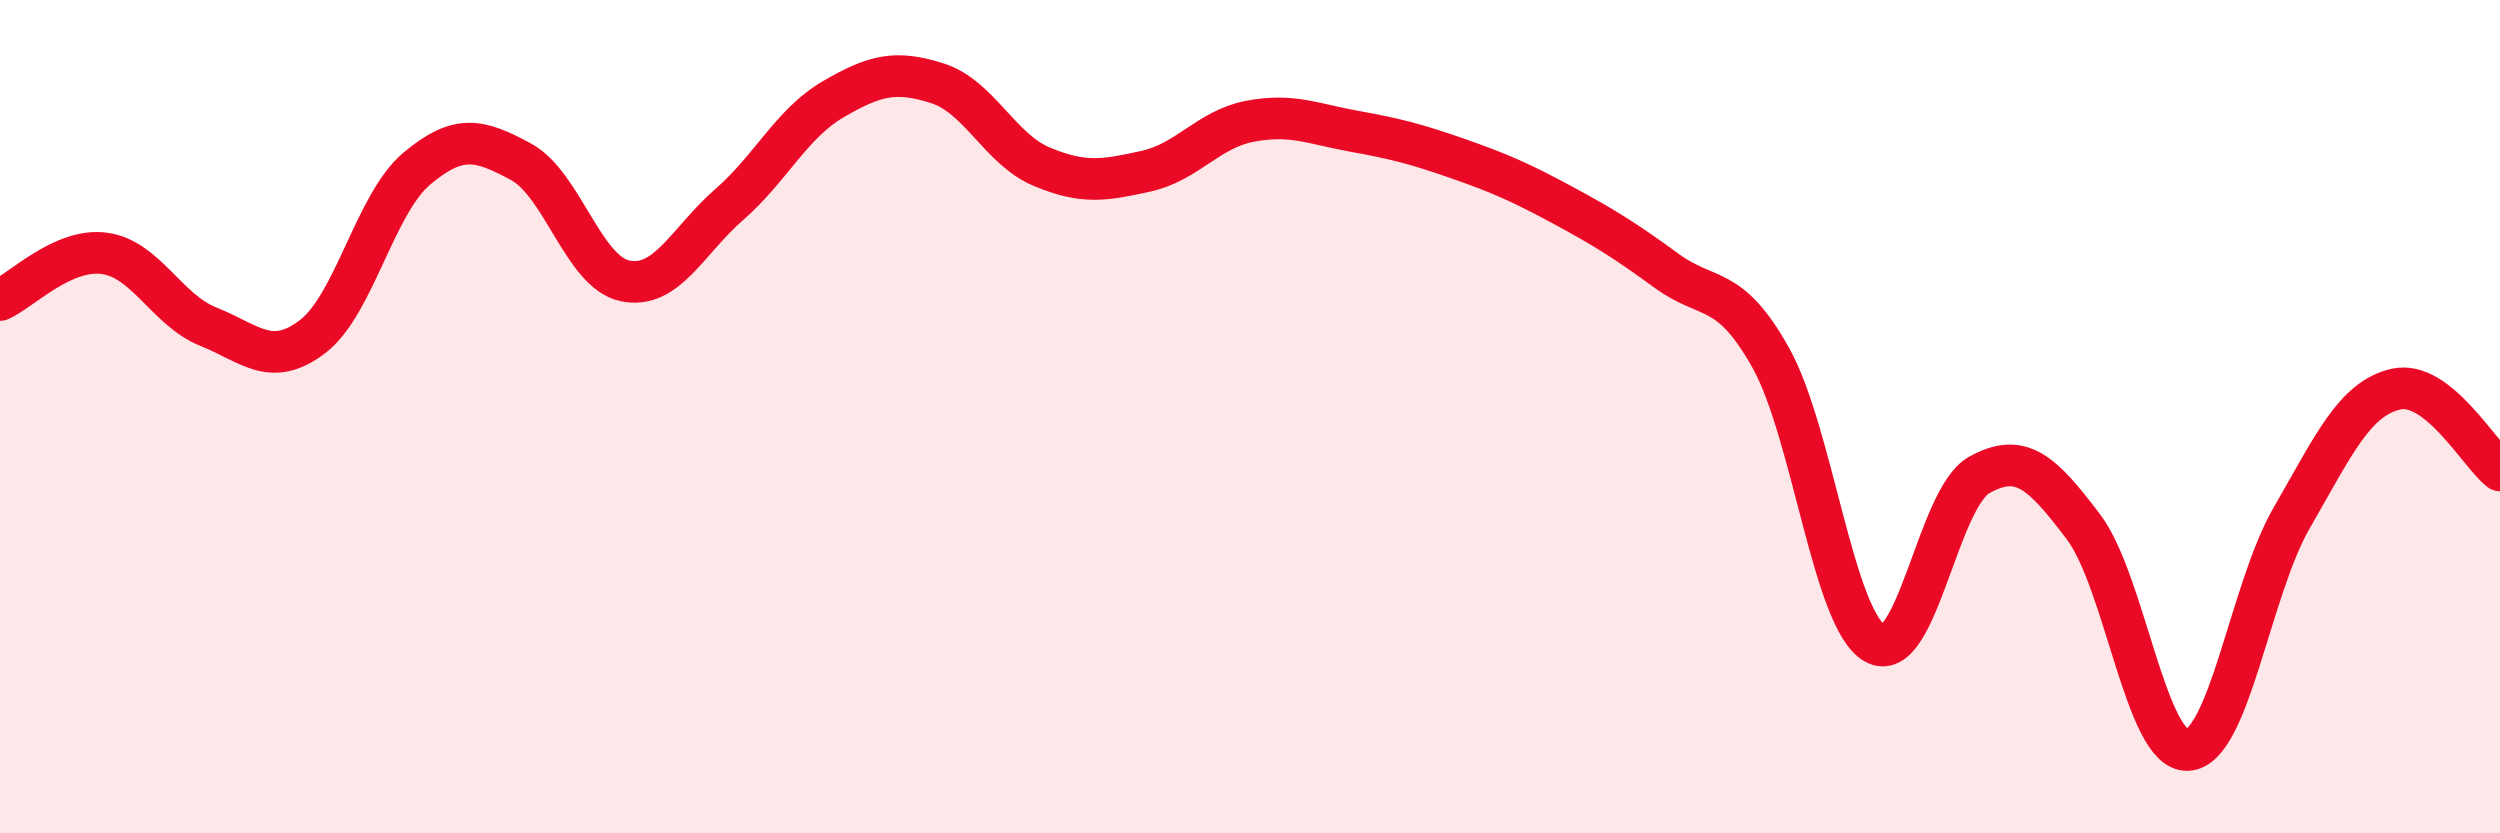
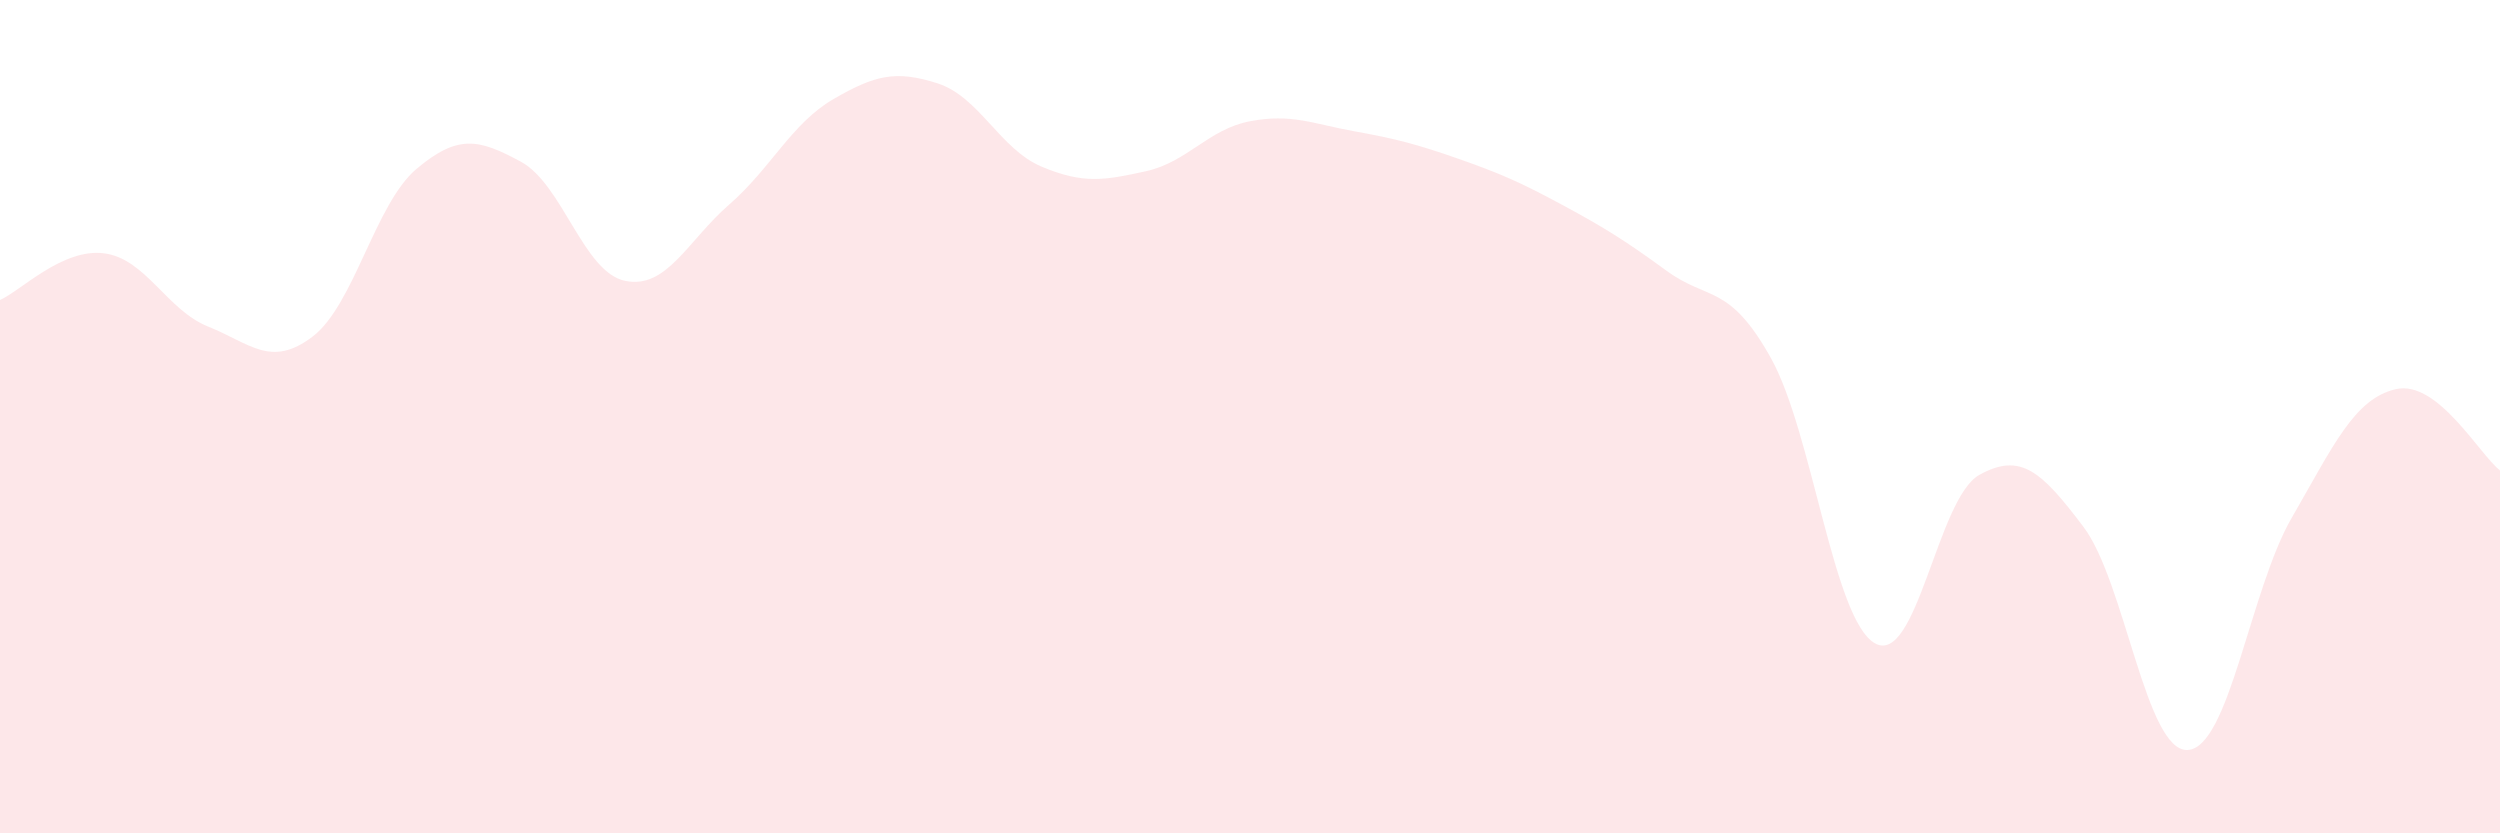
<svg xmlns="http://www.w3.org/2000/svg" width="60" height="20" viewBox="0 0 60 20">
-   <path d="M 0,7.2 C 0.5,6.98 1.5,5.95 2.5,6.08 C 3.5,6.21 4,7.44 5,7.84 C 6,8.24 6.5,8.84 7.5,8.08 C 8.5,7.32 9,4.89 10,4.05 C 11,3.21 11.5,3.34 12.5,3.88 C 13.5,4.42 14,6.53 15,6.74 C 16,6.95 16.5,5.78 17.5,4.91 C 18.5,4.04 19,2.96 20,2.38 C 21,1.8 21.5,1.68 22.5,2 C 23.5,2.32 24,3.58 25,4 C 26,4.42 26.5,4.33 27.5,4.11 C 28.5,3.89 29,3.1 30,2.91 C 31,2.72 31.5,2.97 32.5,3.15 C 33.5,3.33 34,3.46 35,3.81 C 36,4.16 36.5,4.38 37.5,4.92 C 38.5,5.46 39,5.77 40,6.5 C 41,7.23 41.5,6.8 42.5,8.59 C 43.5,10.38 44,14.88 45,15.44 C 46,16 46.5,11.96 47.5,11.4 C 48.5,10.84 49,11.32 50,12.64 C 51,13.96 51.5,18.04 52.5,18 C 53.5,17.96 54,14.16 55,12.43 C 56,10.7 56.5,9.57 57.5,9.34 C 58.5,9.11 59.5,10.9 60,11.29L60 20L0 20Z" fill="#EB0A25" opacity="0.1" stroke-linecap="round" stroke-linejoin="round" />
-   <path d="M 0,7.2 C 0.5,6.98 1.5,5.95 2.5,6.08 C 3.5,6.21 4,7.44 5,7.84 C 6,8.24 6.5,8.84 7.5,8.08 C 8.5,7.32 9,4.89 10,4.05 C 11,3.21 11.5,3.34 12.5,3.88 C 13.5,4.42 14,6.53 15,6.74 C 16,6.95 16.5,5.78 17.5,4.91 C 18.5,4.04 19,2.96 20,2.38 C 21,1.8 21.5,1.68 22.5,2 C 23.5,2.32 24,3.58 25,4 C 26,4.42 26.5,4.33 27.5,4.11 C 28.5,3.89 29,3.1 30,2.91 C 31,2.72 31.5,2.97 32.5,3.15 C 33.5,3.33 34,3.46 35,3.81 C 36,4.16 36.5,4.38 37.5,4.92 C 38.5,5.46 39,5.77 40,6.5 C 41,7.23 41.5,6.8 42.5,8.59 C 43.5,10.38 44,14.88 45,15.44 C 46,16 46.5,11.96 47.5,11.4 C 48.5,10.84 49,11.32 50,12.64 C 51,13.96 51.5,18.04 52.5,18 C 53.5,17.96 54,14.16 55,12.43 C 56,10.7 56.5,9.57 57.5,9.34 C 58.5,9.11 59.5,10.9 60,11.29" stroke="#EB0A25" stroke-width="1" fill="none" stroke-linecap="round" stroke-linejoin="round" />
+   <path d="M 0,7.2 C 0.5,6.98 1.5,5.95 2.5,6.08 C 3.5,6.21 4,7.44 5,7.84 C 6,8.24 6.5,8.84 7.5,8.08 C 8.5,7.32 9,4.89 10,4.05 C 11,3.21 11.5,3.34 12.5,3.88 C 13.5,4.42 14,6.53 15,6.74 C 16,6.95 16.5,5.78 17.5,4.91 C 18.5,4.04 19,2.96 20,2.38 C 21,1.8 21.5,1.68 22.5,2 C 23.5,2.32 24,3.58 25,4 C 26,4.42 26.5,4.33 27.5,4.11 C 28.5,3.89 29,3.1 30,2.91 C 31,2.72 31.5,2.97 32.5,3.15 C 33.5,3.33 34,3.46 35,3.81 C 36,4.16 36.5,4.38 37.5,4.92 C 38.5,5.46 39,5.77 40,6.5 C 41,7.23 41.5,6.8 42.5,8.59 C 43.5,10.38 44,14.88 45,15.44 C 46,16 46.5,11.96 47.5,11.4 C 48.5,10.84 49,11.32 50,12.64 C 51,13.96 51.5,18.04 52.5,18 C 53.5,17.96 54,14.16 55,12.43 C 56,10.7 56.5,9.57 57.5,9.34 C 58.5,9.11 59.5,10.9 60,11.29L60 20L0 20" fill="#EB0A25" opacity="0.1" stroke-linecap="round" stroke-linejoin="round" />
</svg>